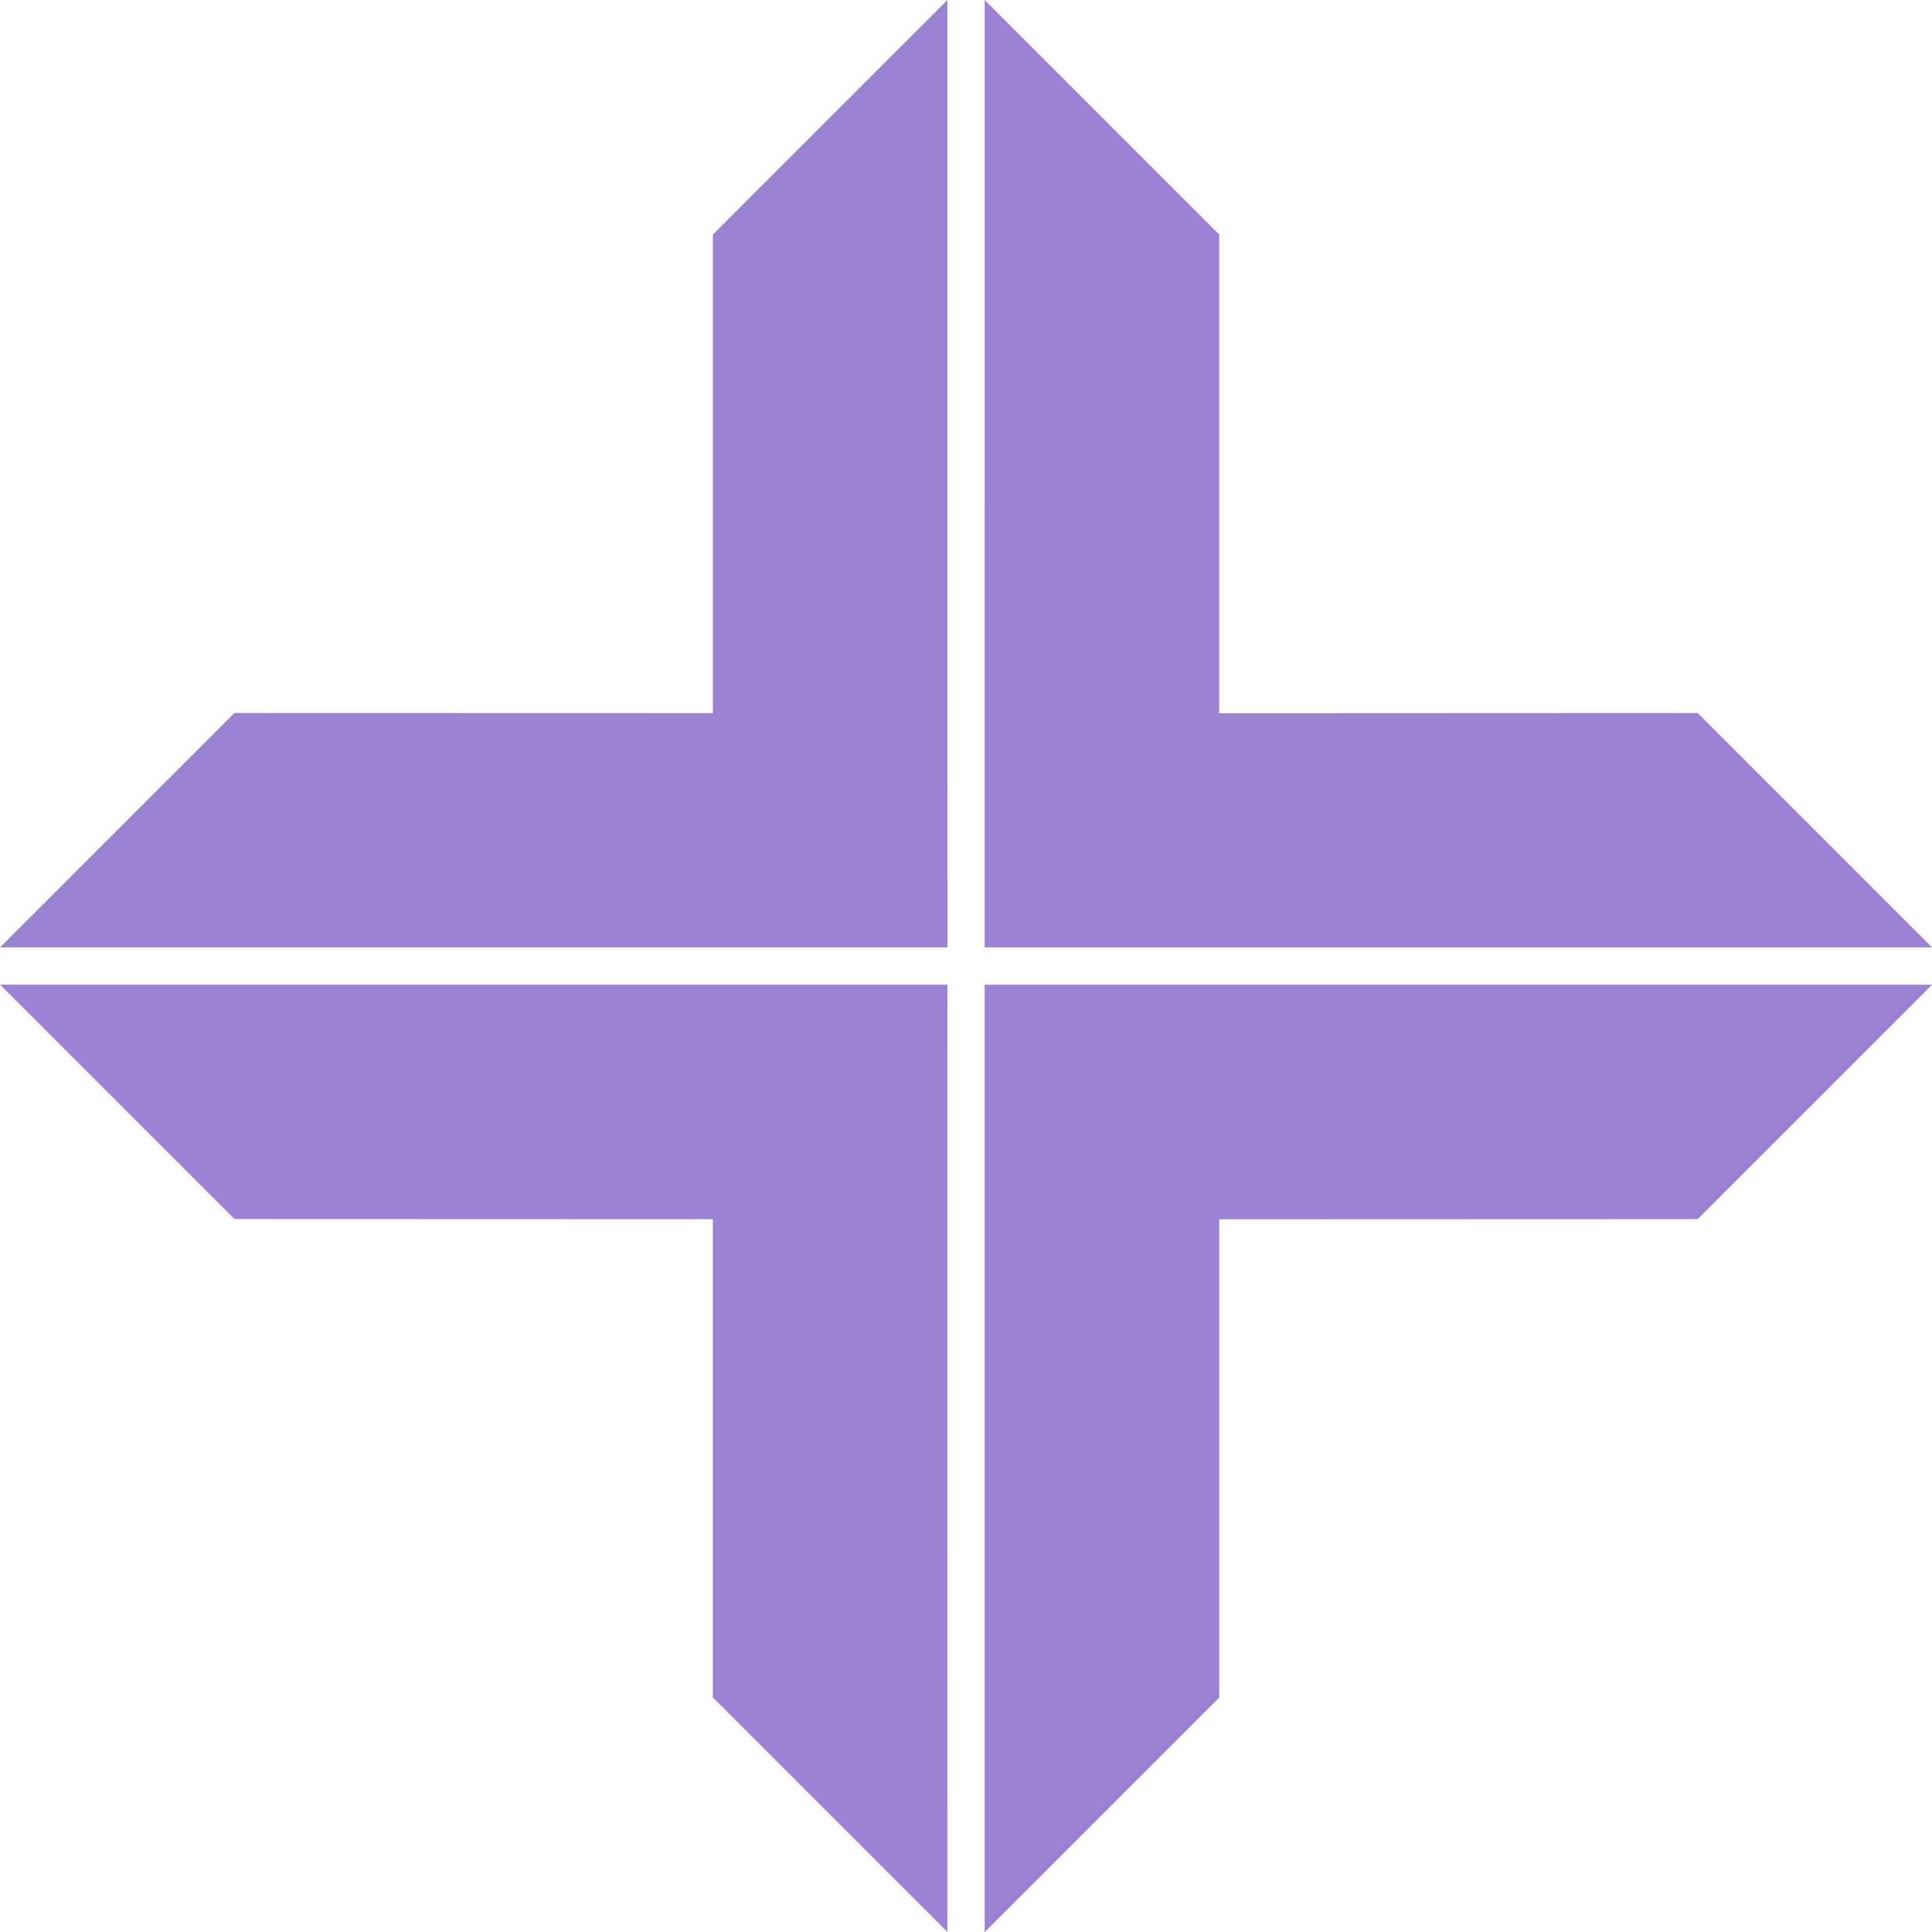
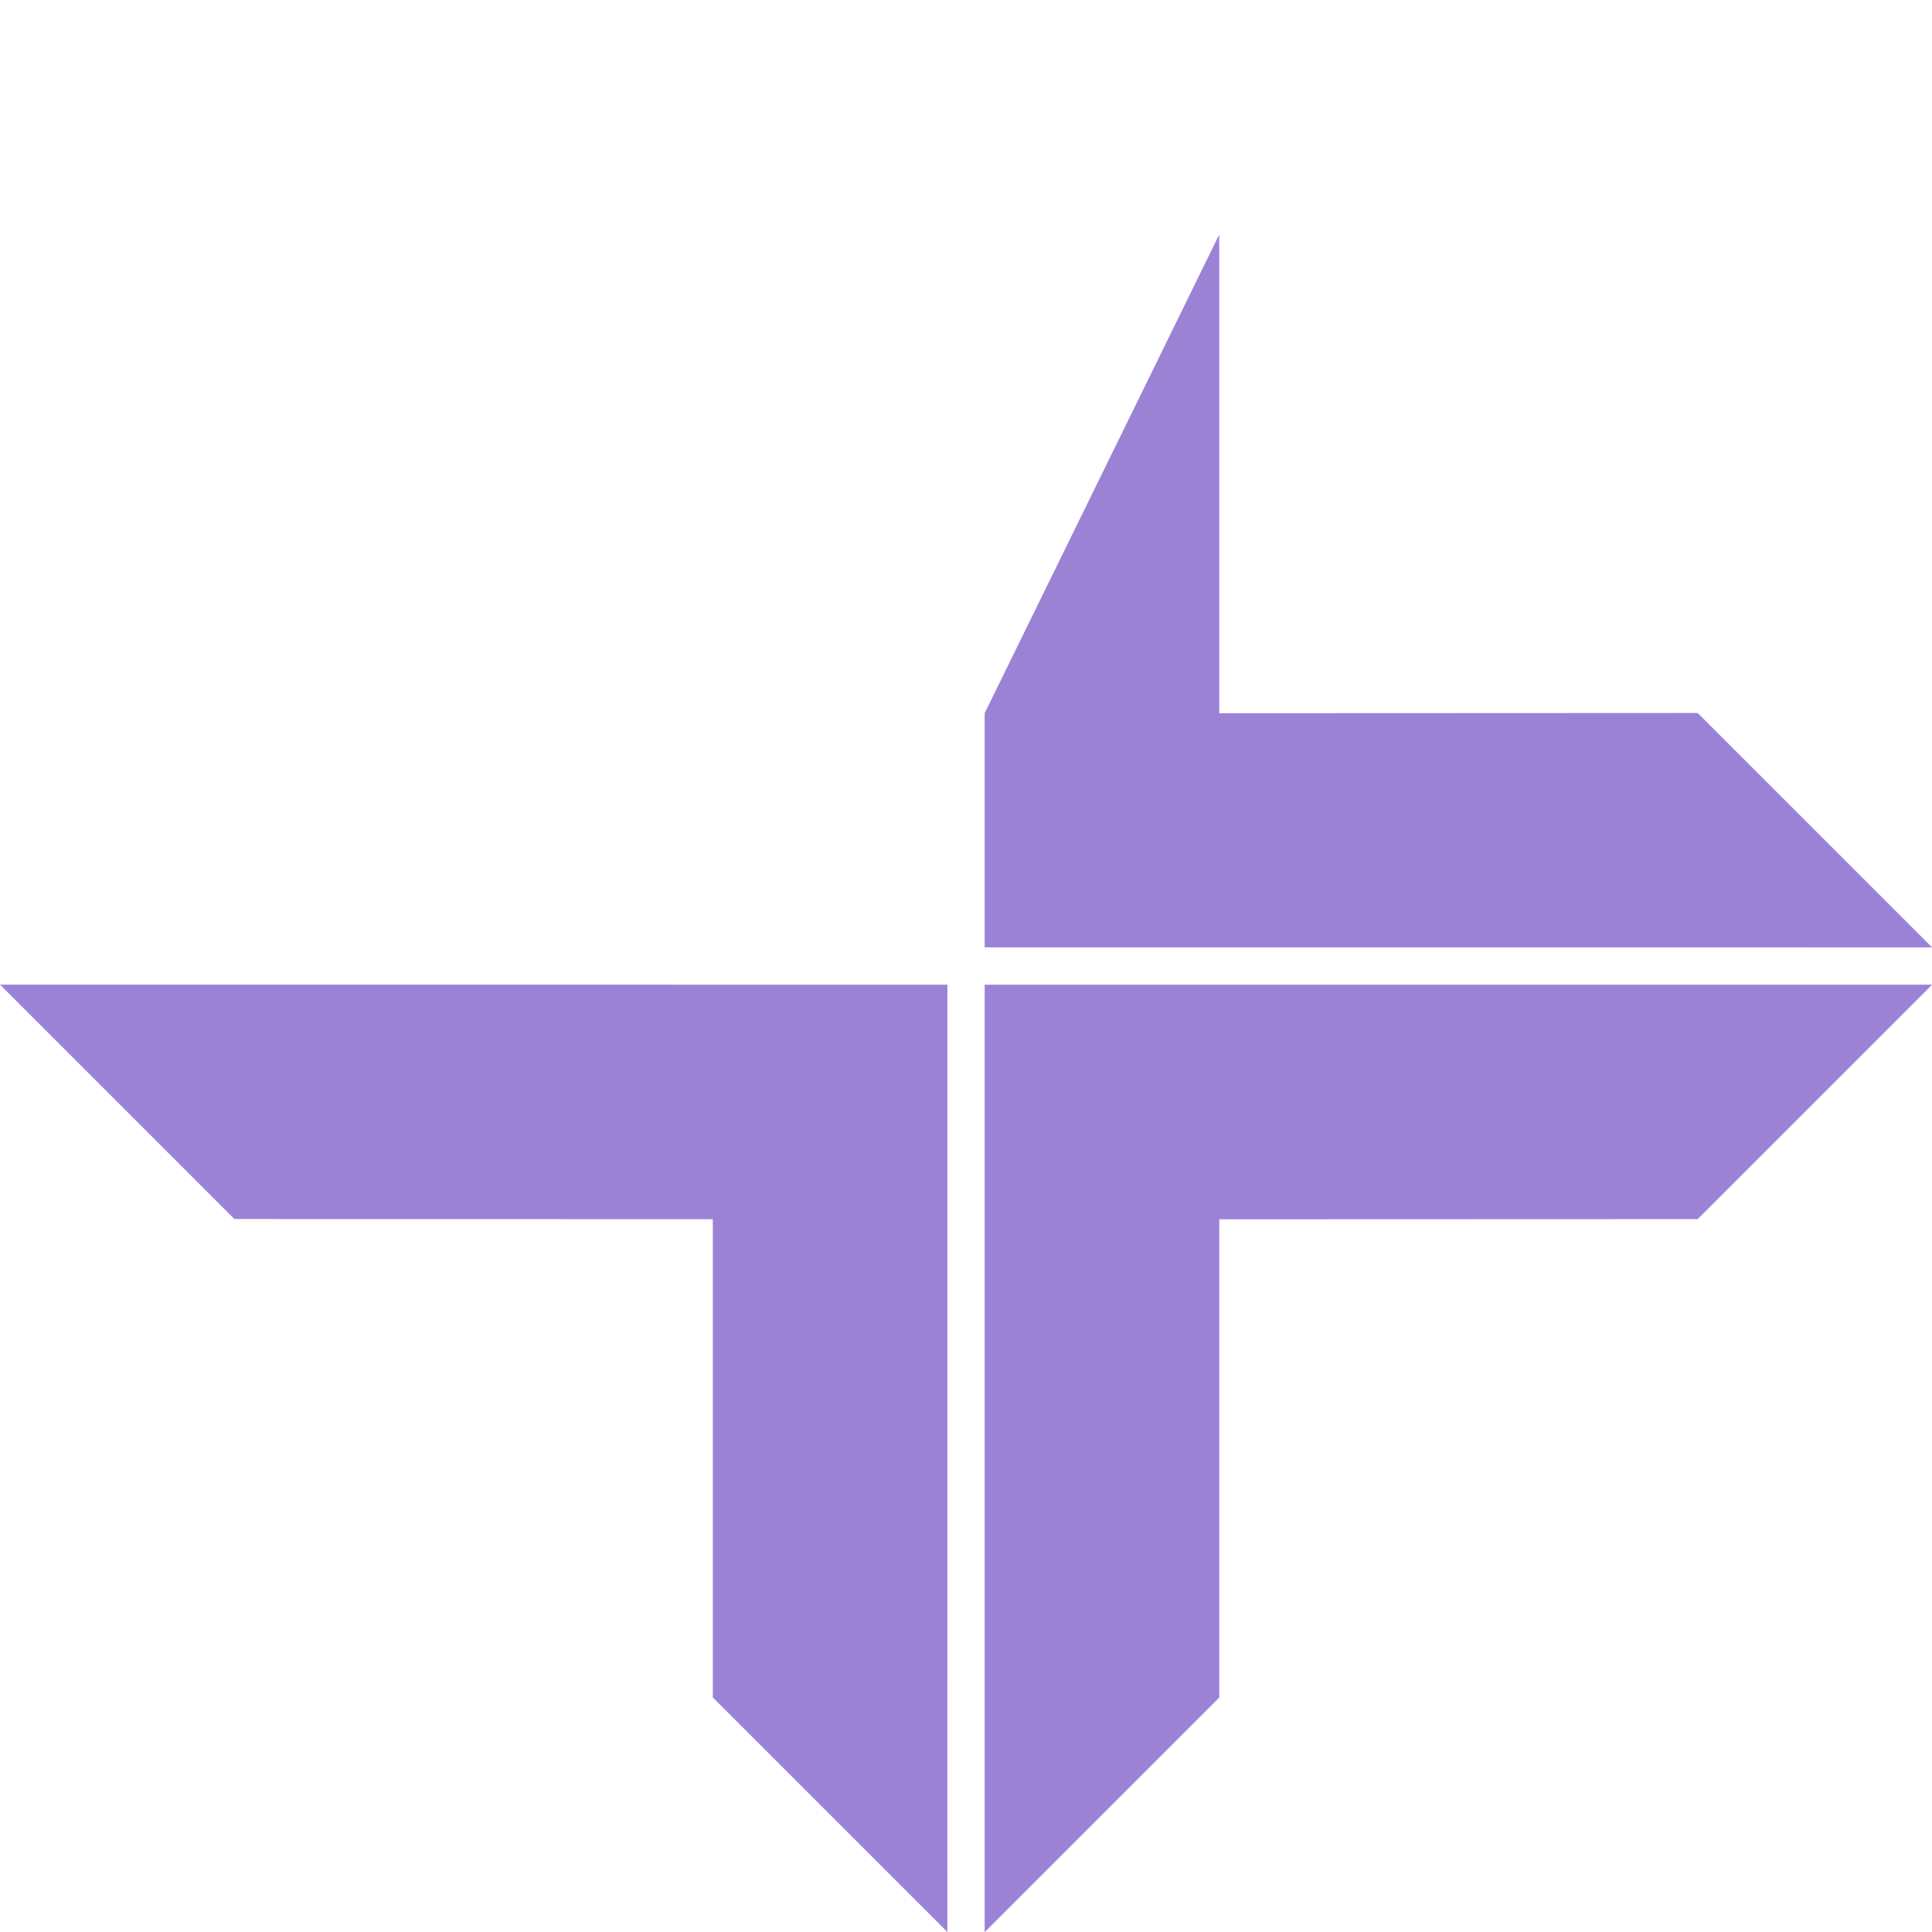
<svg xmlns="http://www.w3.org/2000/svg" width="31.749" height="31.749" viewBox="0 0 31.749 31.749">
  <g id="Group_29489" data-name="Group 29489" transform="translate(15.875 -0.306) rotate(45)">
-     <path id="Path_55445" data-name="Path 55445" d="M0,6.511l5.561,5.561L0,17.63v5.447l8.283-8.283,2.726-2.726L8.287,9.347,0,1.06Z" transform="translate(0 -0.627)" fill="#9c82d4" />
    <path id="Path_55446" data-name="Path 55446" d="M1.06,40.068H6.507l5.561-5.557,5.557,5.557h5.451L12.069,29.06Z" transform="translate(-0.627 -17.185)" fill="#9c82d4" />
-     <path id="Path_55447" data-name="Path 55447" d="M17.63,0,12.073,5.562,6.511,0H1.061L9.347,8.287l2.721,2.721,2.726-2.726L23.077,0Z" transform="translate(-0.627)" fill="#9c82d4" />
+     <path id="Path_55447" data-name="Path 55447" d="M17.63,0,12.073,5.562,6.511,0L9.347,8.287l2.721,2.721,2.726-2.726L23.077,0Z" transform="translate(-0.627)" fill="#9c82d4" />
    <path id="Path_55448" data-name="Path 55448" d="M31.786,9.343,29.06,12.069l2.726,2.726,8.283,8.283V17.626l-5.557-5.557,5.557-5.561V1.06Z" transform="translate(-17.185 -0.627)" fill="#9c82d4" />
  </g>
</svg>